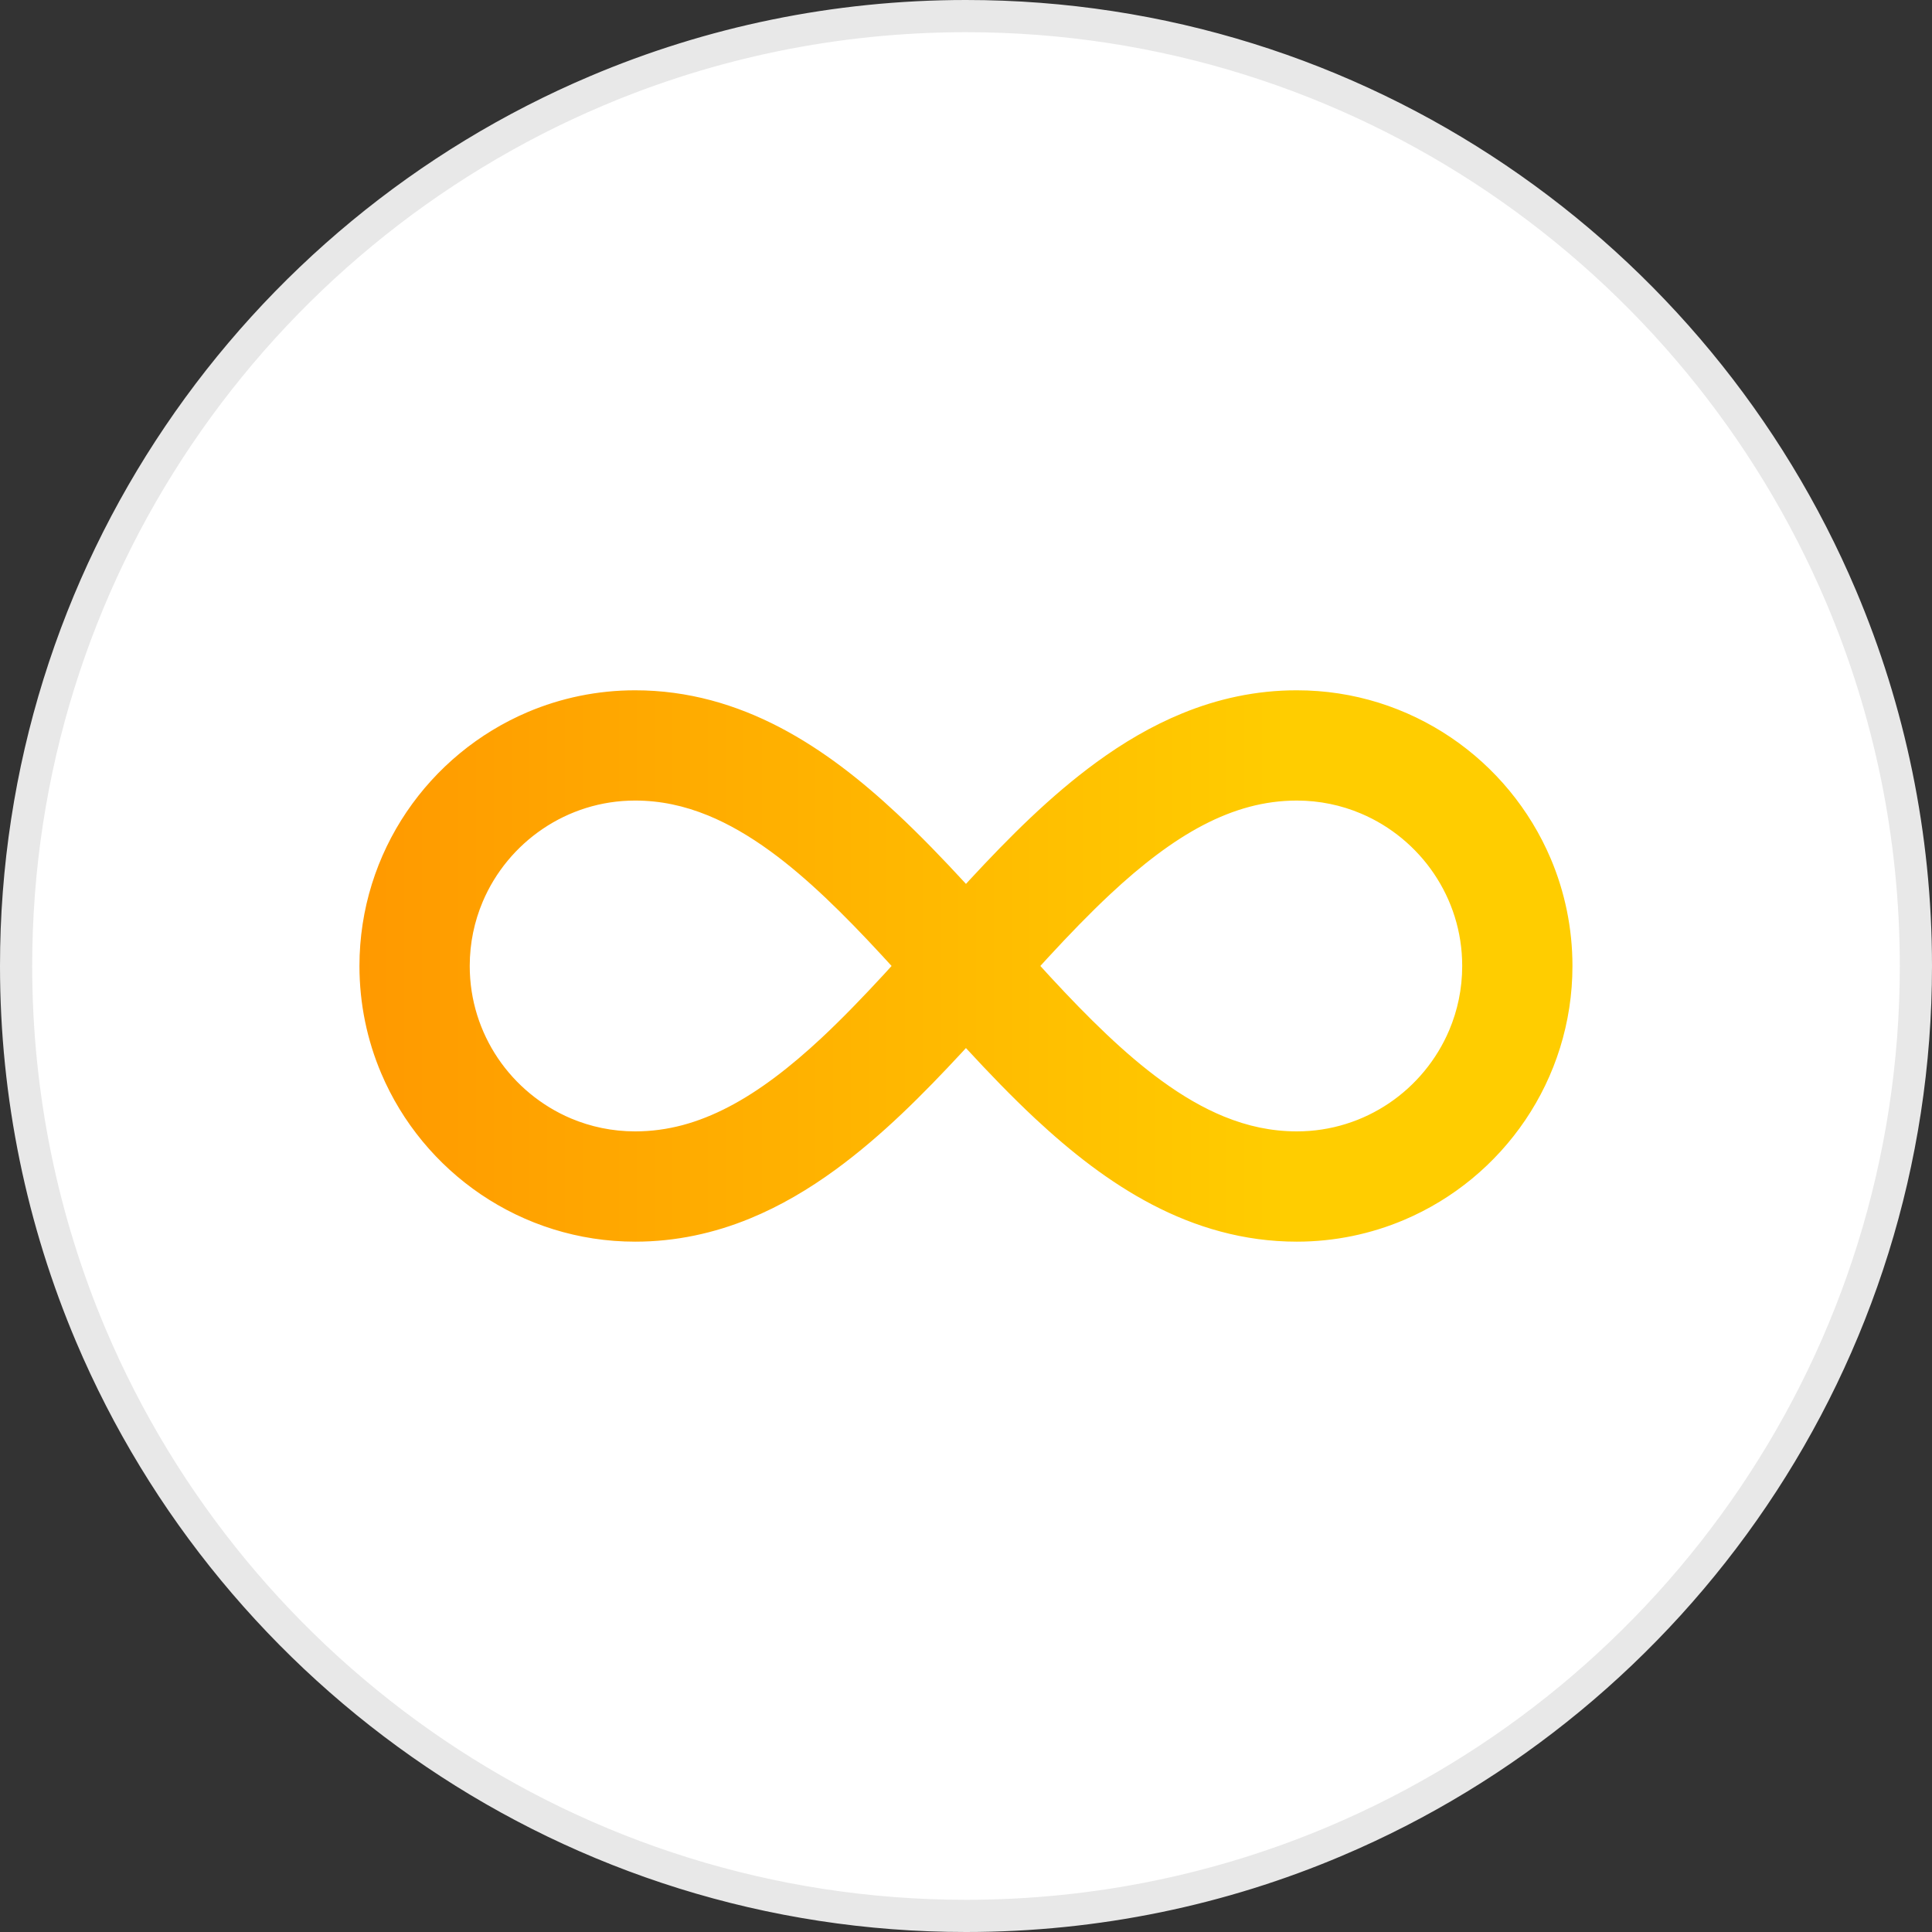
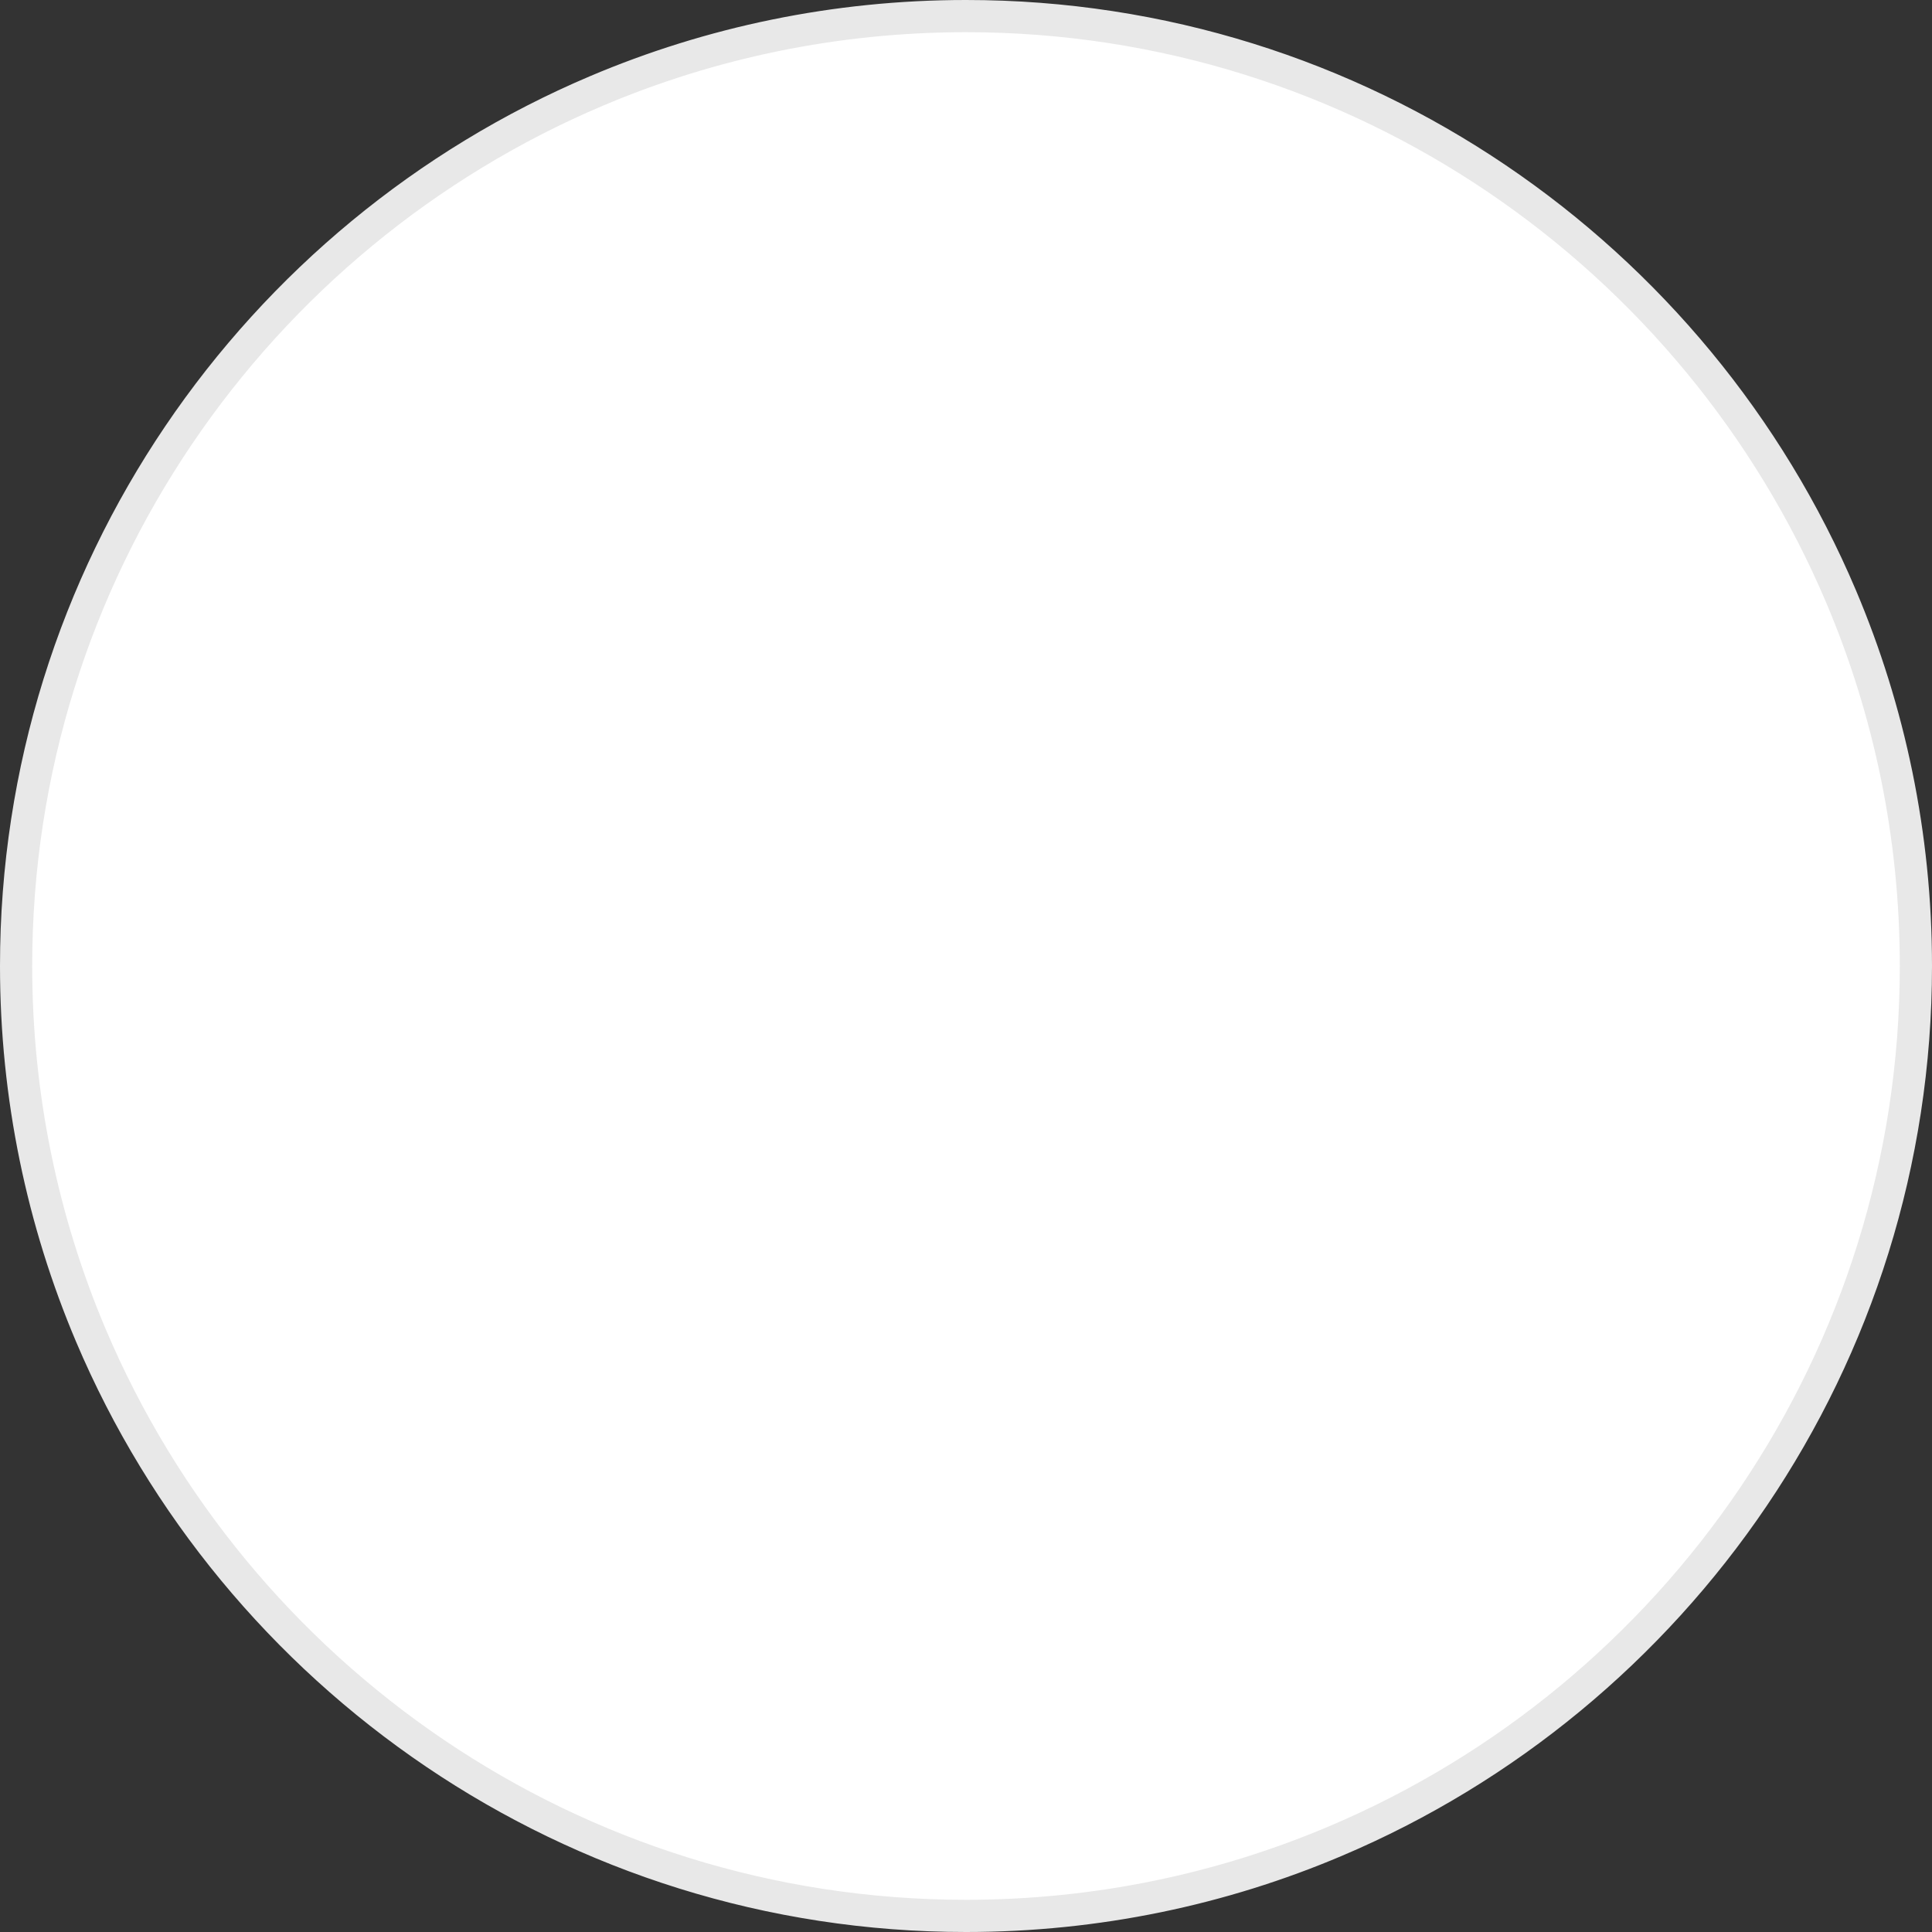
<svg xmlns="http://www.w3.org/2000/svg" width="60" height="60" viewBox="0 0 60 60" fill="none">
  <rect x="0" y="0" width="60" height="60" fill="#333333" stroke="none" />
  <path d="M46.484 5.546L46.484 5.546C51.192 8.73 54.934 13.232 57.177 18.526C58.672 22.055 59.5 25.937 59.5 30L59.5 30C59.501 36.095 57.637 41.779 54.454 46.484L54.454 46.484C51.27 51.193 46.768 54.934 41.473 57.177C37.945 58.673 34.063 59.5 30 59.5L30 59.5C23.905 59.501 18.222 57.637 13.516 54.454L13.516 54.454C8.808 51.27 5.066 46.768 2.823 41.474C1.328 37.945 0.5 34.063 0.5 30L0.5 30C0.499 23.904 2.363 18.221 5.546 13.516L5.546 13.516C8.73 8.808 13.232 5.066 18.527 2.823C22.055 1.327 25.937 0.5 30 0.5L30 0.5C36.095 0.499 41.778 2.363 46.484 5.546Z" fill="white" stroke="#E8E8E8" />
-   <path d="M48.16 26.668C47.507 25.13 46.424 23.826 45.059 22.903C44.376 22.441 43.622 22.075 42.817 21.823C42.012 21.572 41.155 21.437 40.273 21.438C39.005 21.436 37.808 21.705 36.715 22.154C35.758 22.546 34.877 23.07 34.053 23.671C32.611 24.724 31.335 26.008 30.117 27.322C30.077 27.365 30.038 27.408 29.999 27.451C29.991 27.441 29.982 27.432 29.974 27.423C29.291 26.682 28.589 25.951 27.851 25.262C26.745 24.231 25.558 23.29 24.216 22.588C23.545 22.238 22.835 21.95 22.084 21.749C21.333 21.549 20.543 21.437 19.725 21.438C18.548 21.437 17.418 21.678 16.393 22.112C14.855 22.765 13.552 23.848 12.628 25.213C12.166 25.896 11.8 26.65 11.549 27.455C11.298 28.26 11.163 29.117 11.163 29.999C11.163 31.176 11.403 32.306 11.838 33.331C12.49 34.869 13.574 36.172 14.939 37.096C15.621 37.557 16.375 37.924 17.181 38.175C17.986 38.426 18.842 38.561 19.725 38.561C20.992 38.562 22.189 38.293 23.282 37.845C24.239 37.453 25.121 36.928 25.945 36.327C27.387 35.274 28.662 33.99 29.881 32.676C29.92 32.633 29.959 32.59 29.998 32.548C30.007 32.557 30.015 32.566 30.024 32.576C30.707 33.316 31.409 34.047 32.146 34.736C33.253 35.767 34.439 36.708 35.782 37.41C36.453 37.76 37.163 38.049 37.914 38.249C38.664 38.45 39.454 38.561 40.273 38.561C41.449 38.561 42.579 38.32 43.604 37.886C45.142 37.234 46.446 36.15 47.369 34.785C47.831 34.102 48.197 33.348 48.448 32.543C48.699 31.738 48.834 30.881 48.834 29.999C48.834 28.822 48.594 27.692 48.16 26.668ZM27.457 30.254C26.805 30.96 26.159 31.631 25.515 32.233C24.548 33.136 23.585 33.878 22.631 34.374C22.154 34.623 21.68 34.812 21.201 34.941C20.721 35.068 20.236 35.136 19.725 35.136C19.013 35.136 18.343 34.992 17.729 34.733C16.81 34.343 16.02 33.688 15.465 32.867C15.188 32.456 14.969 32.005 14.819 31.524C14.669 31.043 14.588 30.533 14.588 29.999C14.588 29.288 14.732 28.617 14.991 28.004C15.38 27.084 16.035 26.295 16.857 25.74C17.268 25.462 17.719 25.243 18.2 25.093C18.681 24.943 19.191 24.862 19.725 24.862C20.515 24.863 21.247 25.023 21.985 25.323C22.63 25.587 23.276 25.963 23.928 26.438C25.067 27.267 26.212 28.398 27.368 29.649C27.475 29.764 27.582 29.883 27.689 29.999C27.611 30.084 27.534 30.17 27.457 30.254ZM45.006 31.995C44.617 32.914 43.962 33.704 43.141 34.259C42.73 34.536 42.279 34.756 41.798 34.905C41.317 35.055 40.807 35.136 40.273 35.136C39.482 35.135 38.751 34.976 38.012 34.675C37.368 34.412 36.721 34.035 36.07 33.56C34.93 32.731 33.786 31.6 32.63 30.35C32.523 30.235 32.416 30.116 32.309 29.999C32.386 29.915 32.464 29.828 32.541 29.745C33.193 29.038 33.839 28.367 34.483 27.766C35.45 26.862 36.413 26.121 37.366 25.624C37.843 25.375 38.318 25.186 38.797 25.058C39.277 24.93 39.762 24.863 40.273 24.862C40.984 24.863 41.655 25.006 42.268 25.266C43.188 25.655 43.977 26.31 44.532 27.131C44.81 27.542 45.029 27.993 45.179 28.474C45.329 28.955 45.41 29.465 45.41 29.999C45.41 30.711 45.266 31.381 45.006 31.995Z" fill="url(#paint0_linear)" />
  <defs>
    <linearGradient id="paint0_linear" x1="11.163" y1="30.001" x2="48.842" y2="30.001" gradientUnits="userSpaceOnUse">
      <stop stop-color="#FF9900" />
      <stop offset="0.766" stop-color="#FFCD00" />
    </linearGradient>
  </defs>
</svg>